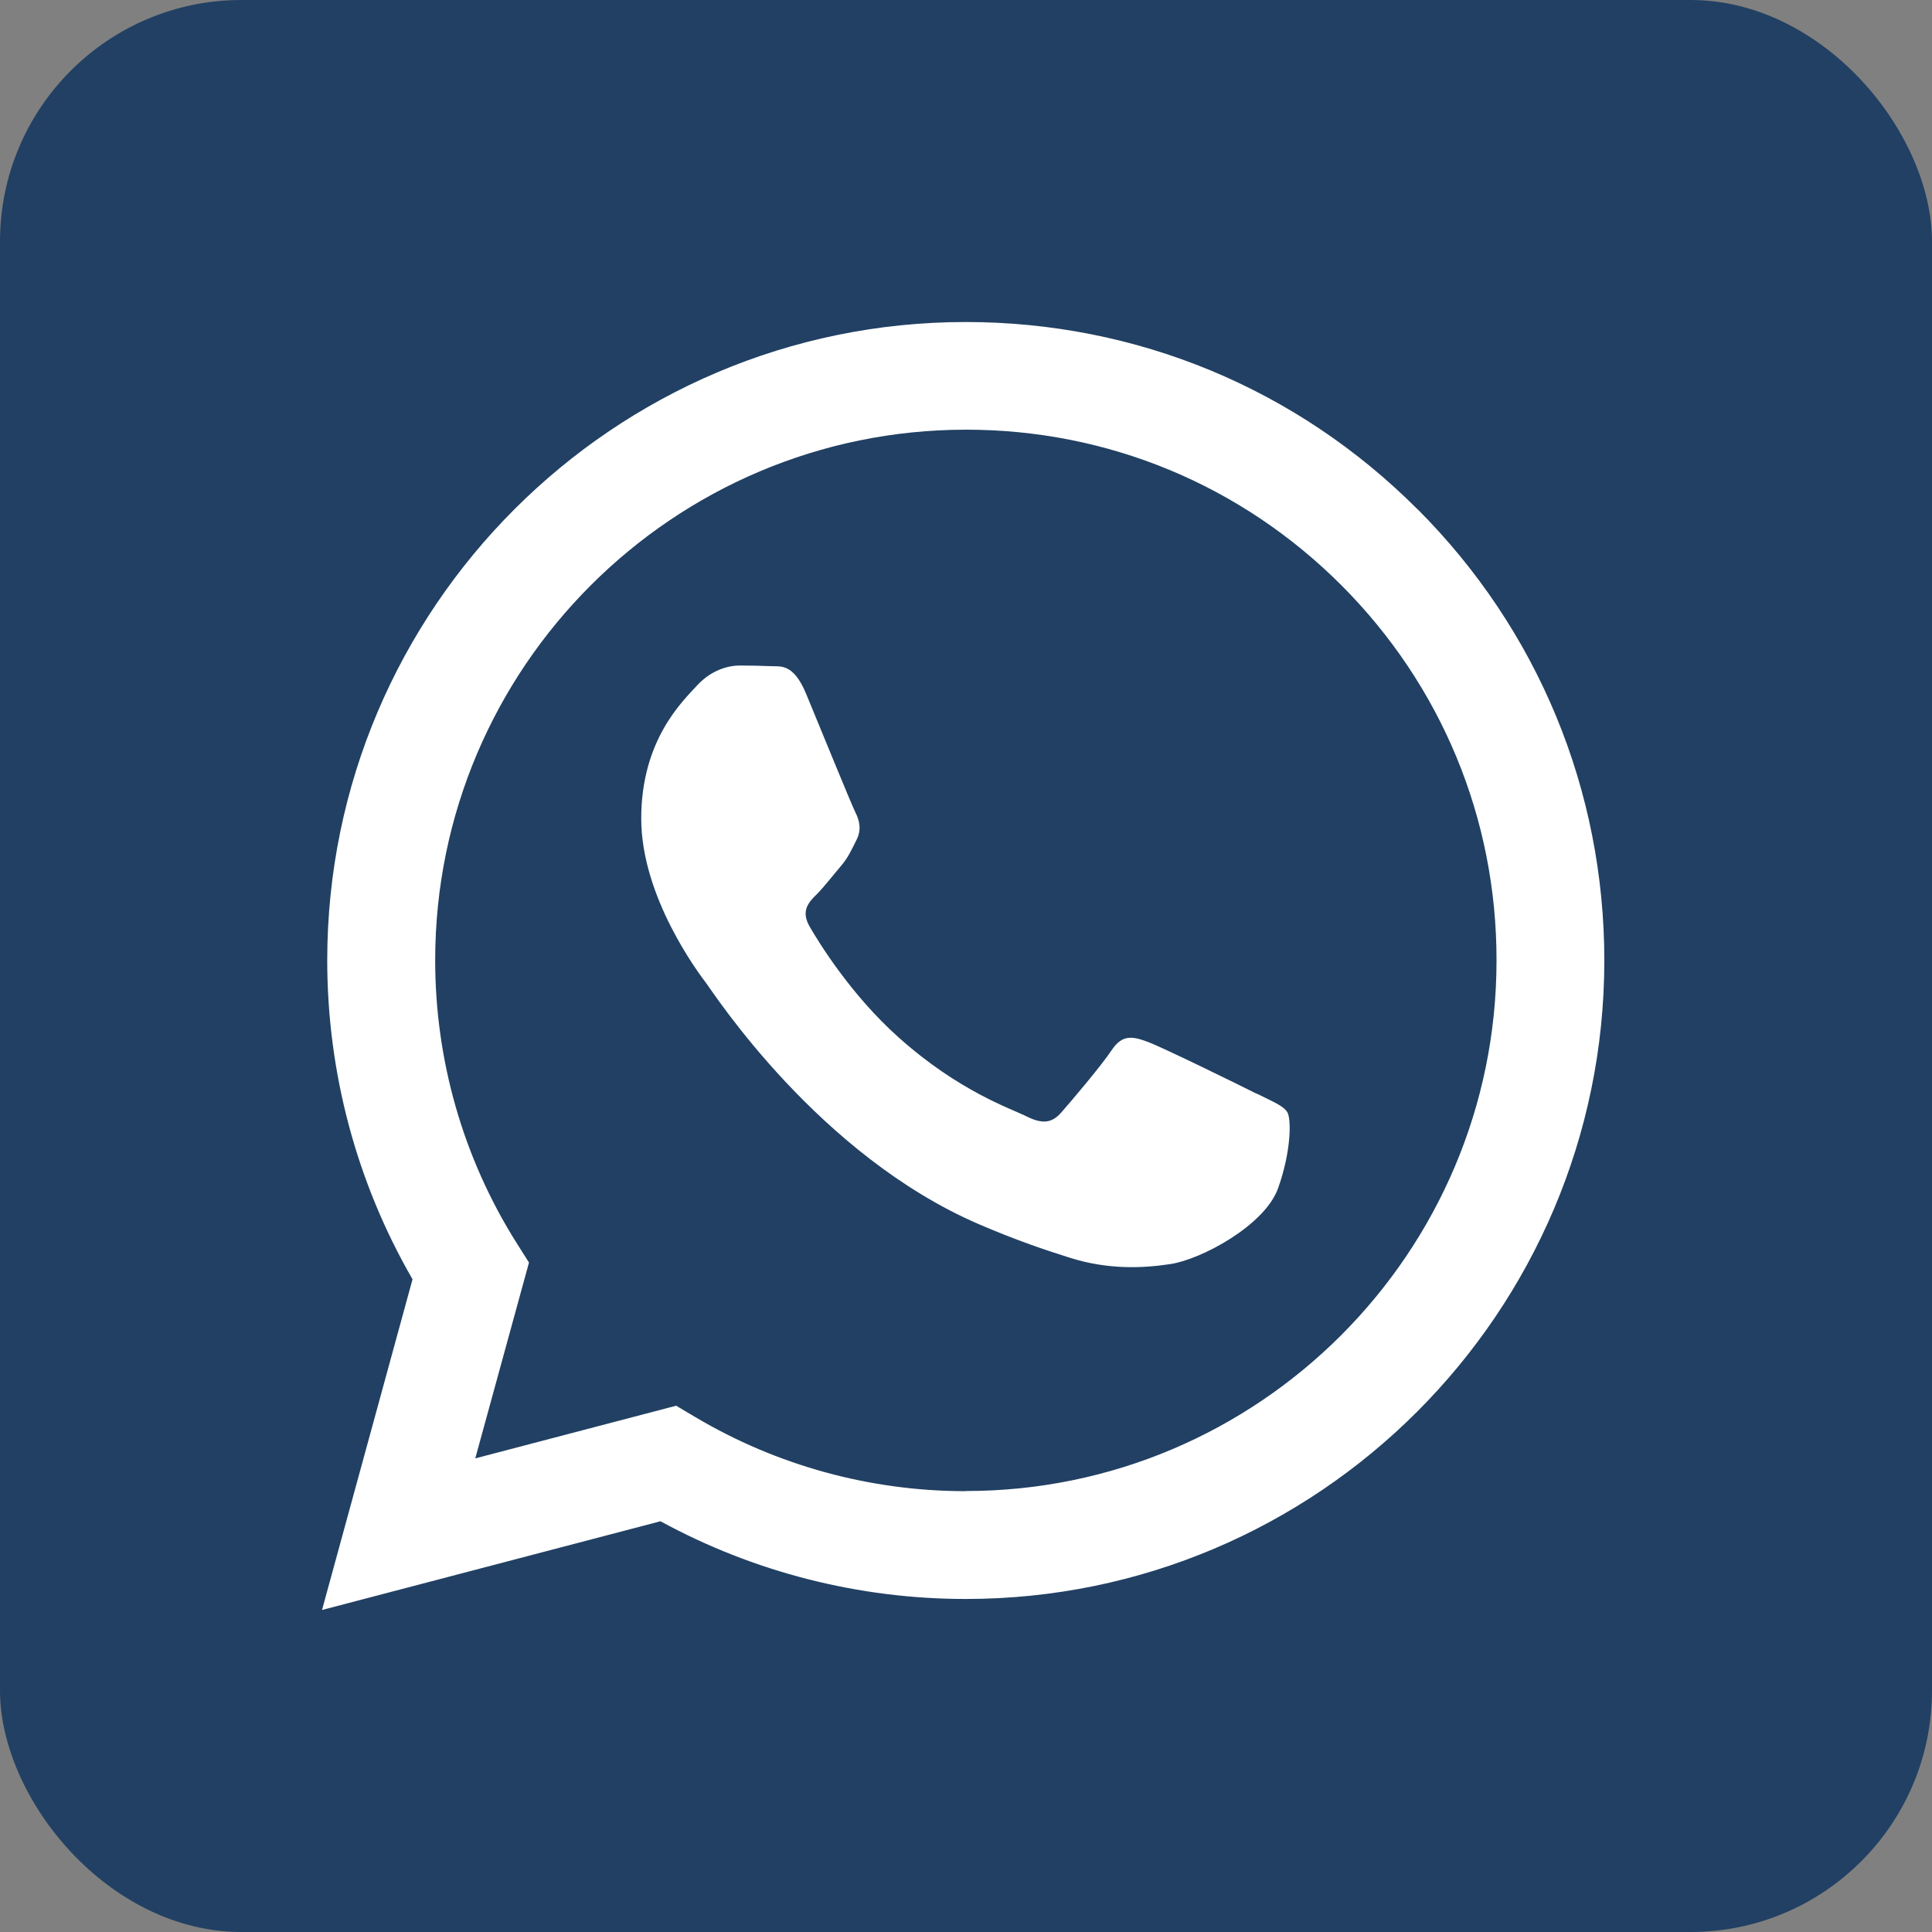
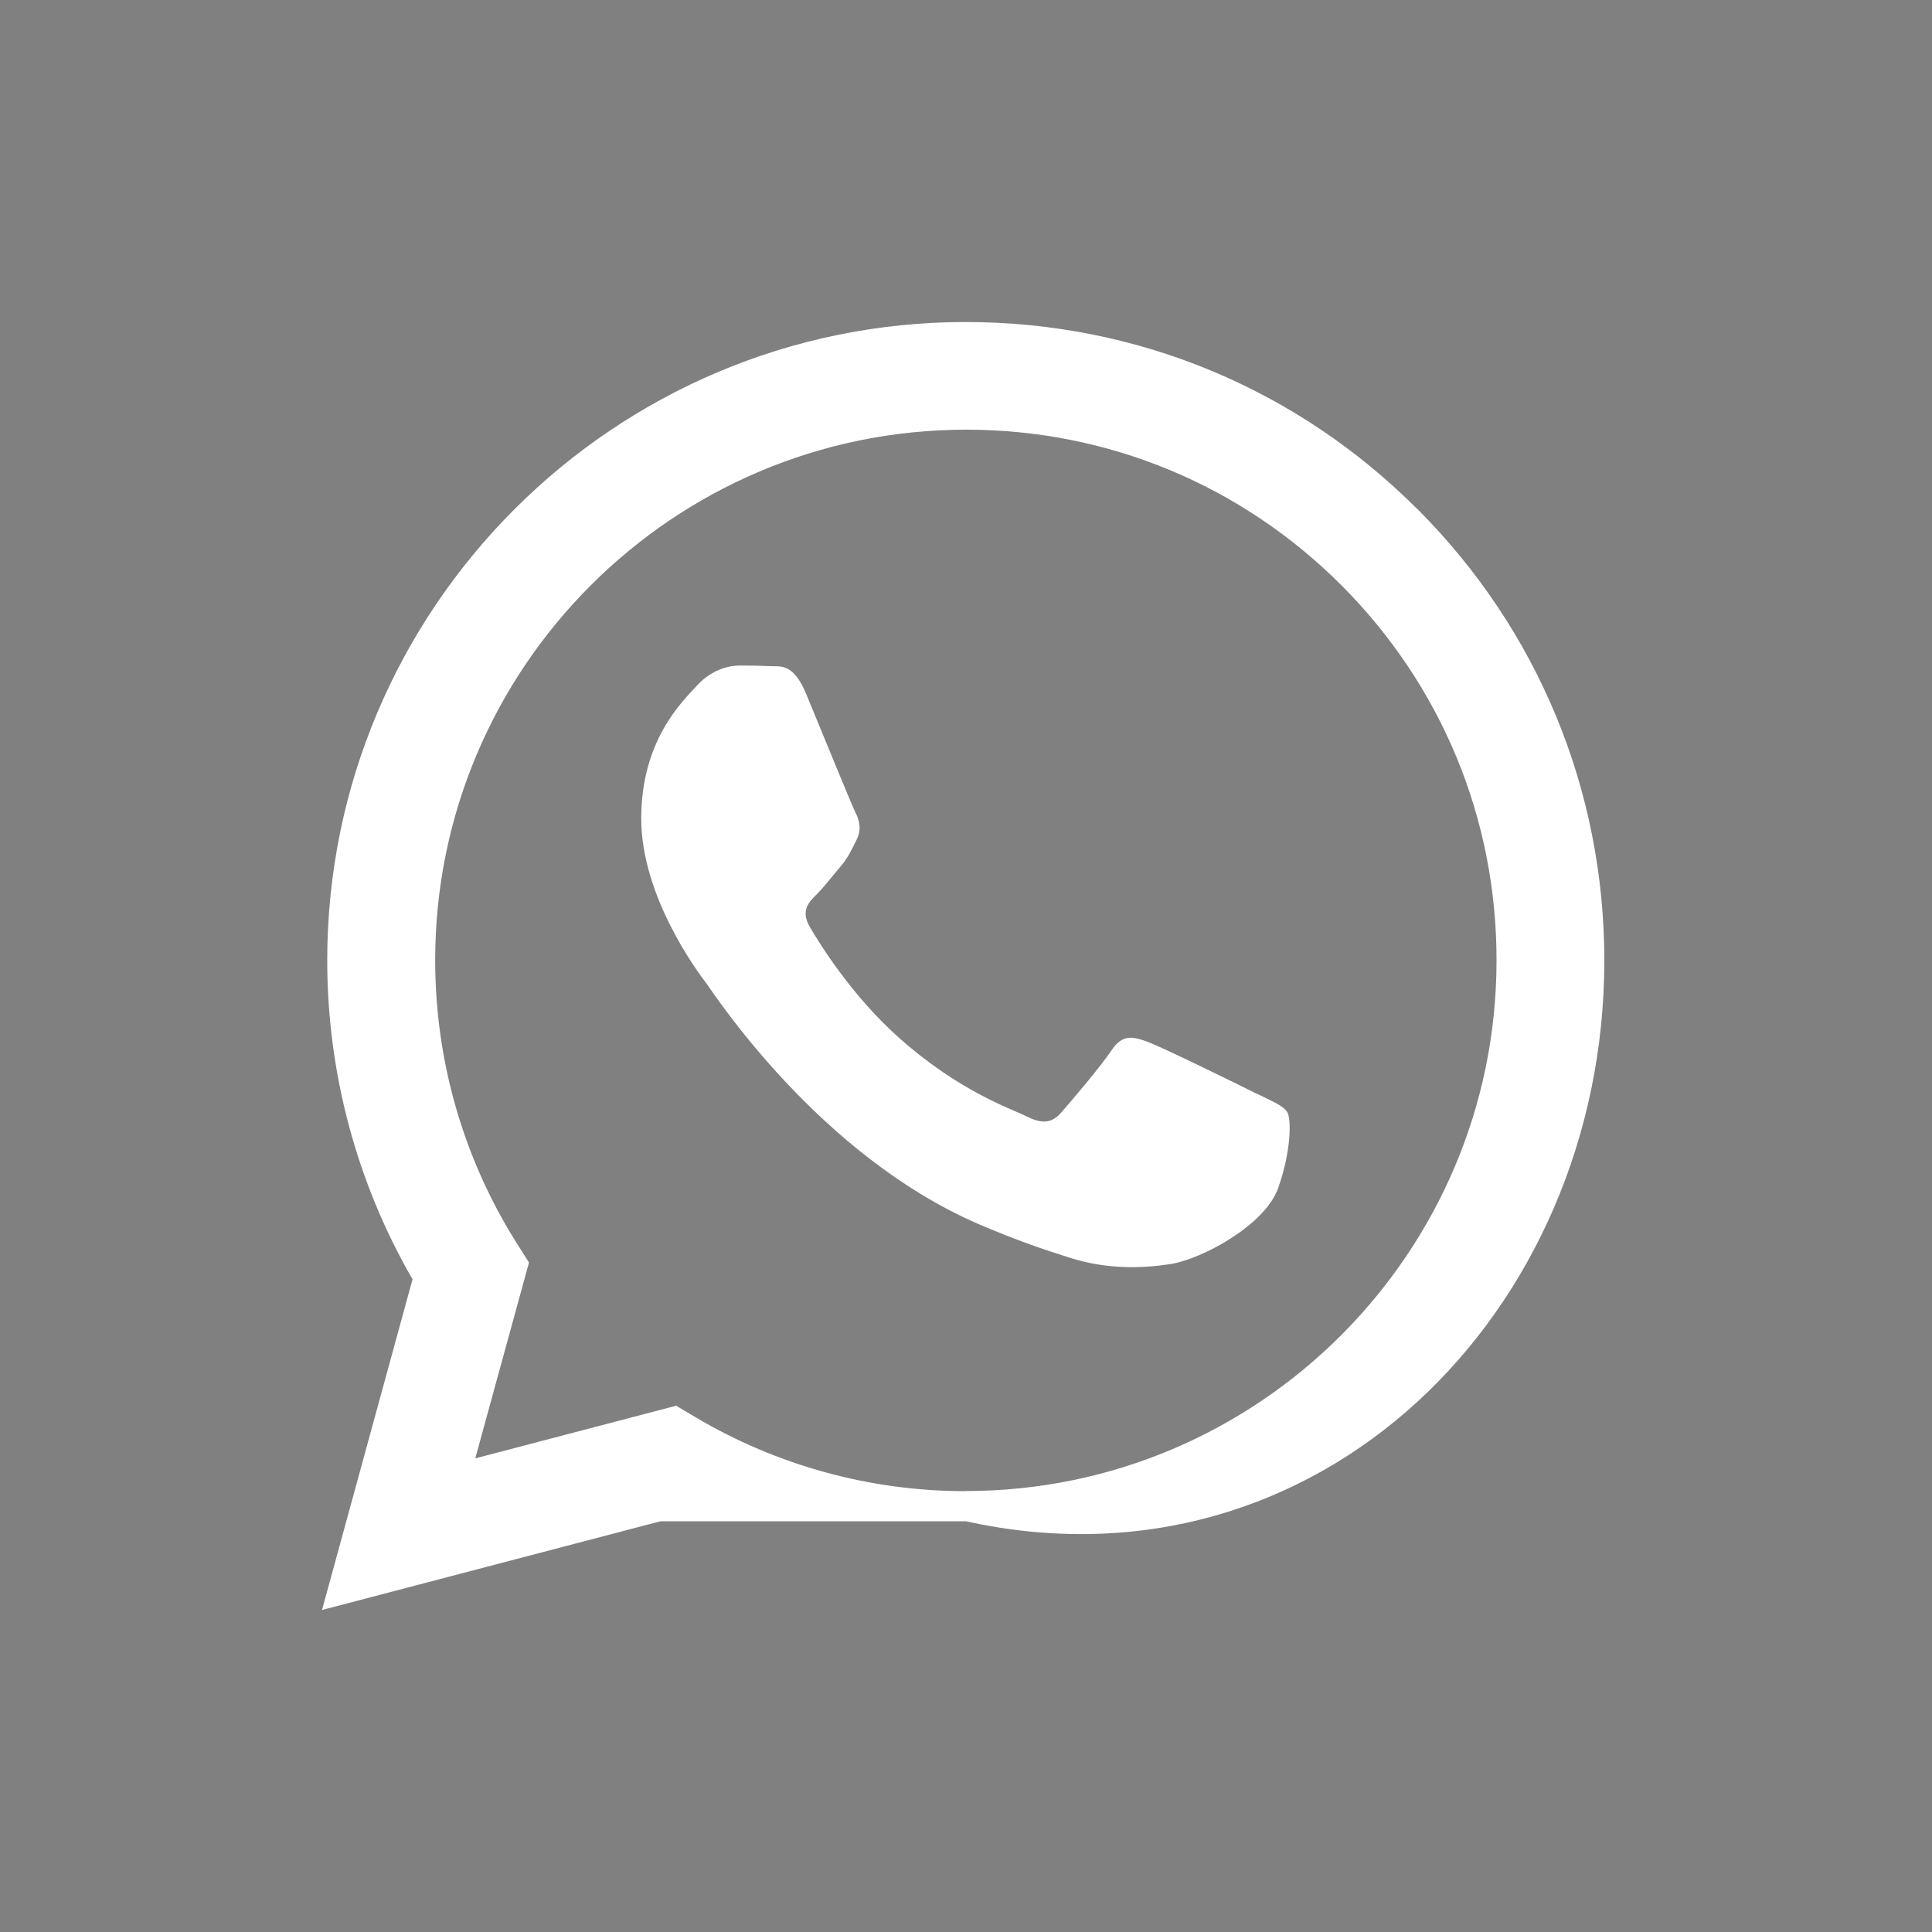
<svg xmlns="http://www.w3.org/2000/svg" width="40" height="40" viewBox="0 0 40 40" fill="none">
  <rect x="0" y="0" width="40" height="40" fill="#808080" stroke="none" />
-   <rect width="40" height="40" rx="5" fill="#214063" />
-   <path fill-rule="evenodd" clip-rule="evenodd" d="M29.345 10.541C26.85 8.043 23.529 6.667 19.994 6.667C12.708 6.667 6.778 12.594 6.775 19.88C6.775 22.207 7.383 24.483 8.541 26.486L6.667 33.333L13.675 31.496C15.604 32.549 17.78 33.105 19.991 33.105H19.997C27.283 33.105 33.213 27.177 33.216 19.889C33.216 16.357 31.842 13.039 29.348 10.541H29.345ZM19.994 30.873H19.991C18.018 30.873 16.086 30.342 14.4 29.342L13.999 29.104L9.84 30.194L10.952 26.14L10.689 25.724C9.59 23.976 9.01 21.954 9.01 19.88C9.01 13.823 13.94 8.896 20.003 8.896C22.939 8.896 25.696 10.041 27.77 12.115C29.845 14.193 30.987 16.95 30.984 19.886C30.984 25.943 26.054 30.87 19.997 30.87L19.994 30.873ZM26.02 22.646C25.69 22.479 24.066 21.682 23.763 21.571C23.461 21.46 23.242 21.405 23.019 21.738C22.8 22.068 22.167 22.812 21.973 23.032C21.781 23.251 21.587 23.279 21.256 23.115C20.926 22.948 19.861 22.602 18.602 21.476C17.62 20.599 16.956 19.518 16.765 19.188C16.573 18.858 16.743 18.679 16.91 18.515C17.058 18.367 17.24 18.129 17.404 17.938C17.567 17.746 17.623 17.607 17.734 17.388C17.845 17.169 17.79 16.975 17.706 16.811C17.623 16.644 16.962 15.02 16.688 14.36C16.419 13.715 16.147 13.804 15.944 13.792C15.752 13.783 15.53 13.779 15.311 13.779C15.091 13.779 14.733 13.863 14.431 14.193C14.128 14.523 13.276 15.323 13.276 16.947C13.276 18.571 14.459 20.142 14.625 20.361C14.789 20.58 16.953 23.918 20.269 25.347C21.056 25.686 21.673 25.89 22.152 26.041C22.942 26.291 23.665 26.258 24.233 26.171C24.869 26.075 26.187 25.372 26.462 24.6C26.736 23.828 26.736 23.167 26.653 23.028C26.57 22.89 26.35 22.809 26.02 22.642V22.646Z" fill="white" />
+   <path fill-rule="evenodd" clip-rule="evenodd" d="M29.345 10.541C26.85 8.043 23.529 6.667 19.994 6.667C12.708 6.667 6.778 12.594 6.775 19.88C6.775 22.207 7.383 24.483 8.541 26.486L6.667 33.333L13.675 31.496H19.997C27.283 33.105 33.213 27.177 33.216 19.889C33.216 16.357 31.842 13.039 29.348 10.541H29.345ZM19.994 30.873H19.991C18.018 30.873 16.086 30.342 14.4 29.342L13.999 29.104L9.84 30.194L10.952 26.14L10.689 25.724C9.59 23.976 9.01 21.954 9.01 19.88C9.01 13.823 13.94 8.896 20.003 8.896C22.939 8.896 25.696 10.041 27.77 12.115C29.845 14.193 30.987 16.95 30.984 19.886C30.984 25.943 26.054 30.87 19.997 30.87L19.994 30.873ZM26.02 22.646C25.69 22.479 24.066 21.682 23.763 21.571C23.461 21.46 23.242 21.405 23.019 21.738C22.8 22.068 22.167 22.812 21.973 23.032C21.781 23.251 21.587 23.279 21.256 23.115C20.926 22.948 19.861 22.602 18.602 21.476C17.62 20.599 16.956 19.518 16.765 19.188C16.573 18.858 16.743 18.679 16.91 18.515C17.058 18.367 17.24 18.129 17.404 17.938C17.567 17.746 17.623 17.607 17.734 17.388C17.845 17.169 17.79 16.975 17.706 16.811C17.623 16.644 16.962 15.02 16.688 14.36C16.419 13.715 16.147 13.804 15.944 13.792C15.752 13.783 15.53 13.779 15.311 13.779C15.091 13.779 14.733 13.863 14.431 14.193C14.128 14.523 13.276 15.323 13.276 16.947C13.276 18.571 14.459 20.142 14.625 20.361C14.789 20.58 16.953 23.918 20.269 25.347C21.056 25.686 21.673 25.89 22.152 26.041C22.942 26.291 23.665 26.258 24.233 26.171C24.869 26.075 26.187 25.372 26.462 24.6C26.736 23.828 26.736 23.167 26.653 23.028C26.57 22.89 26.35 22.809 26.02 22.642V22.646Z" fill="white" />
</svg>